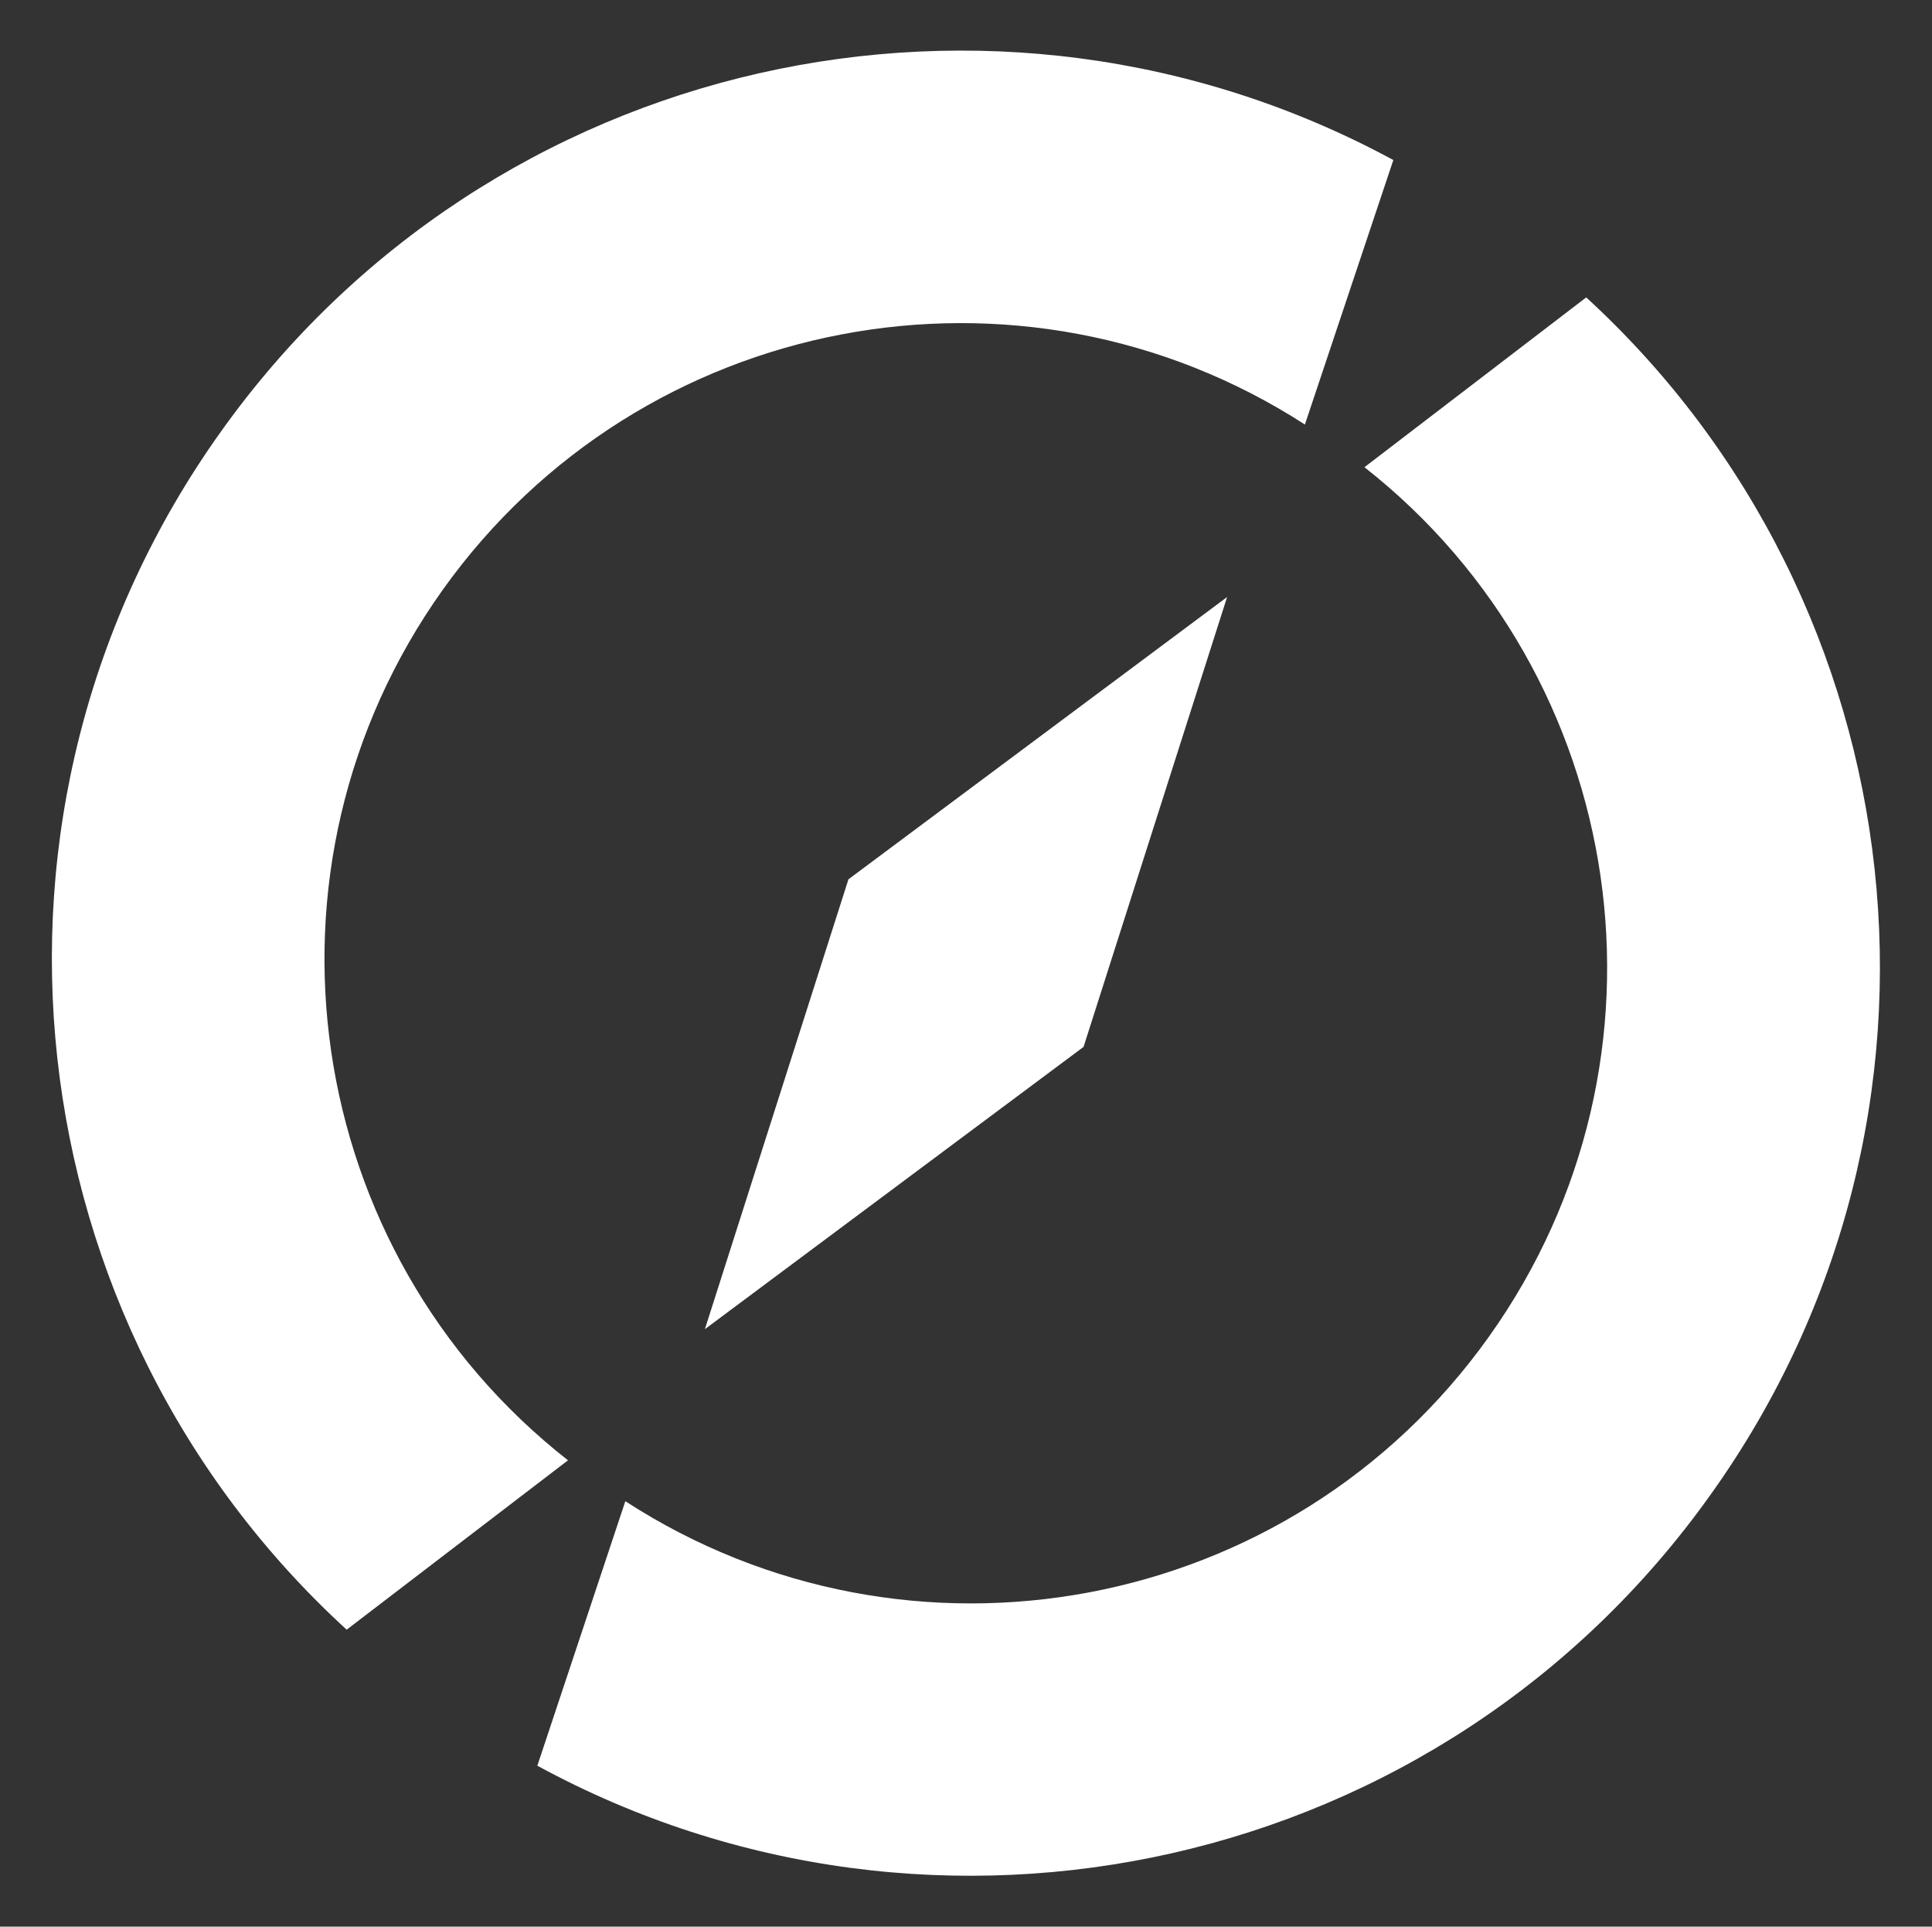
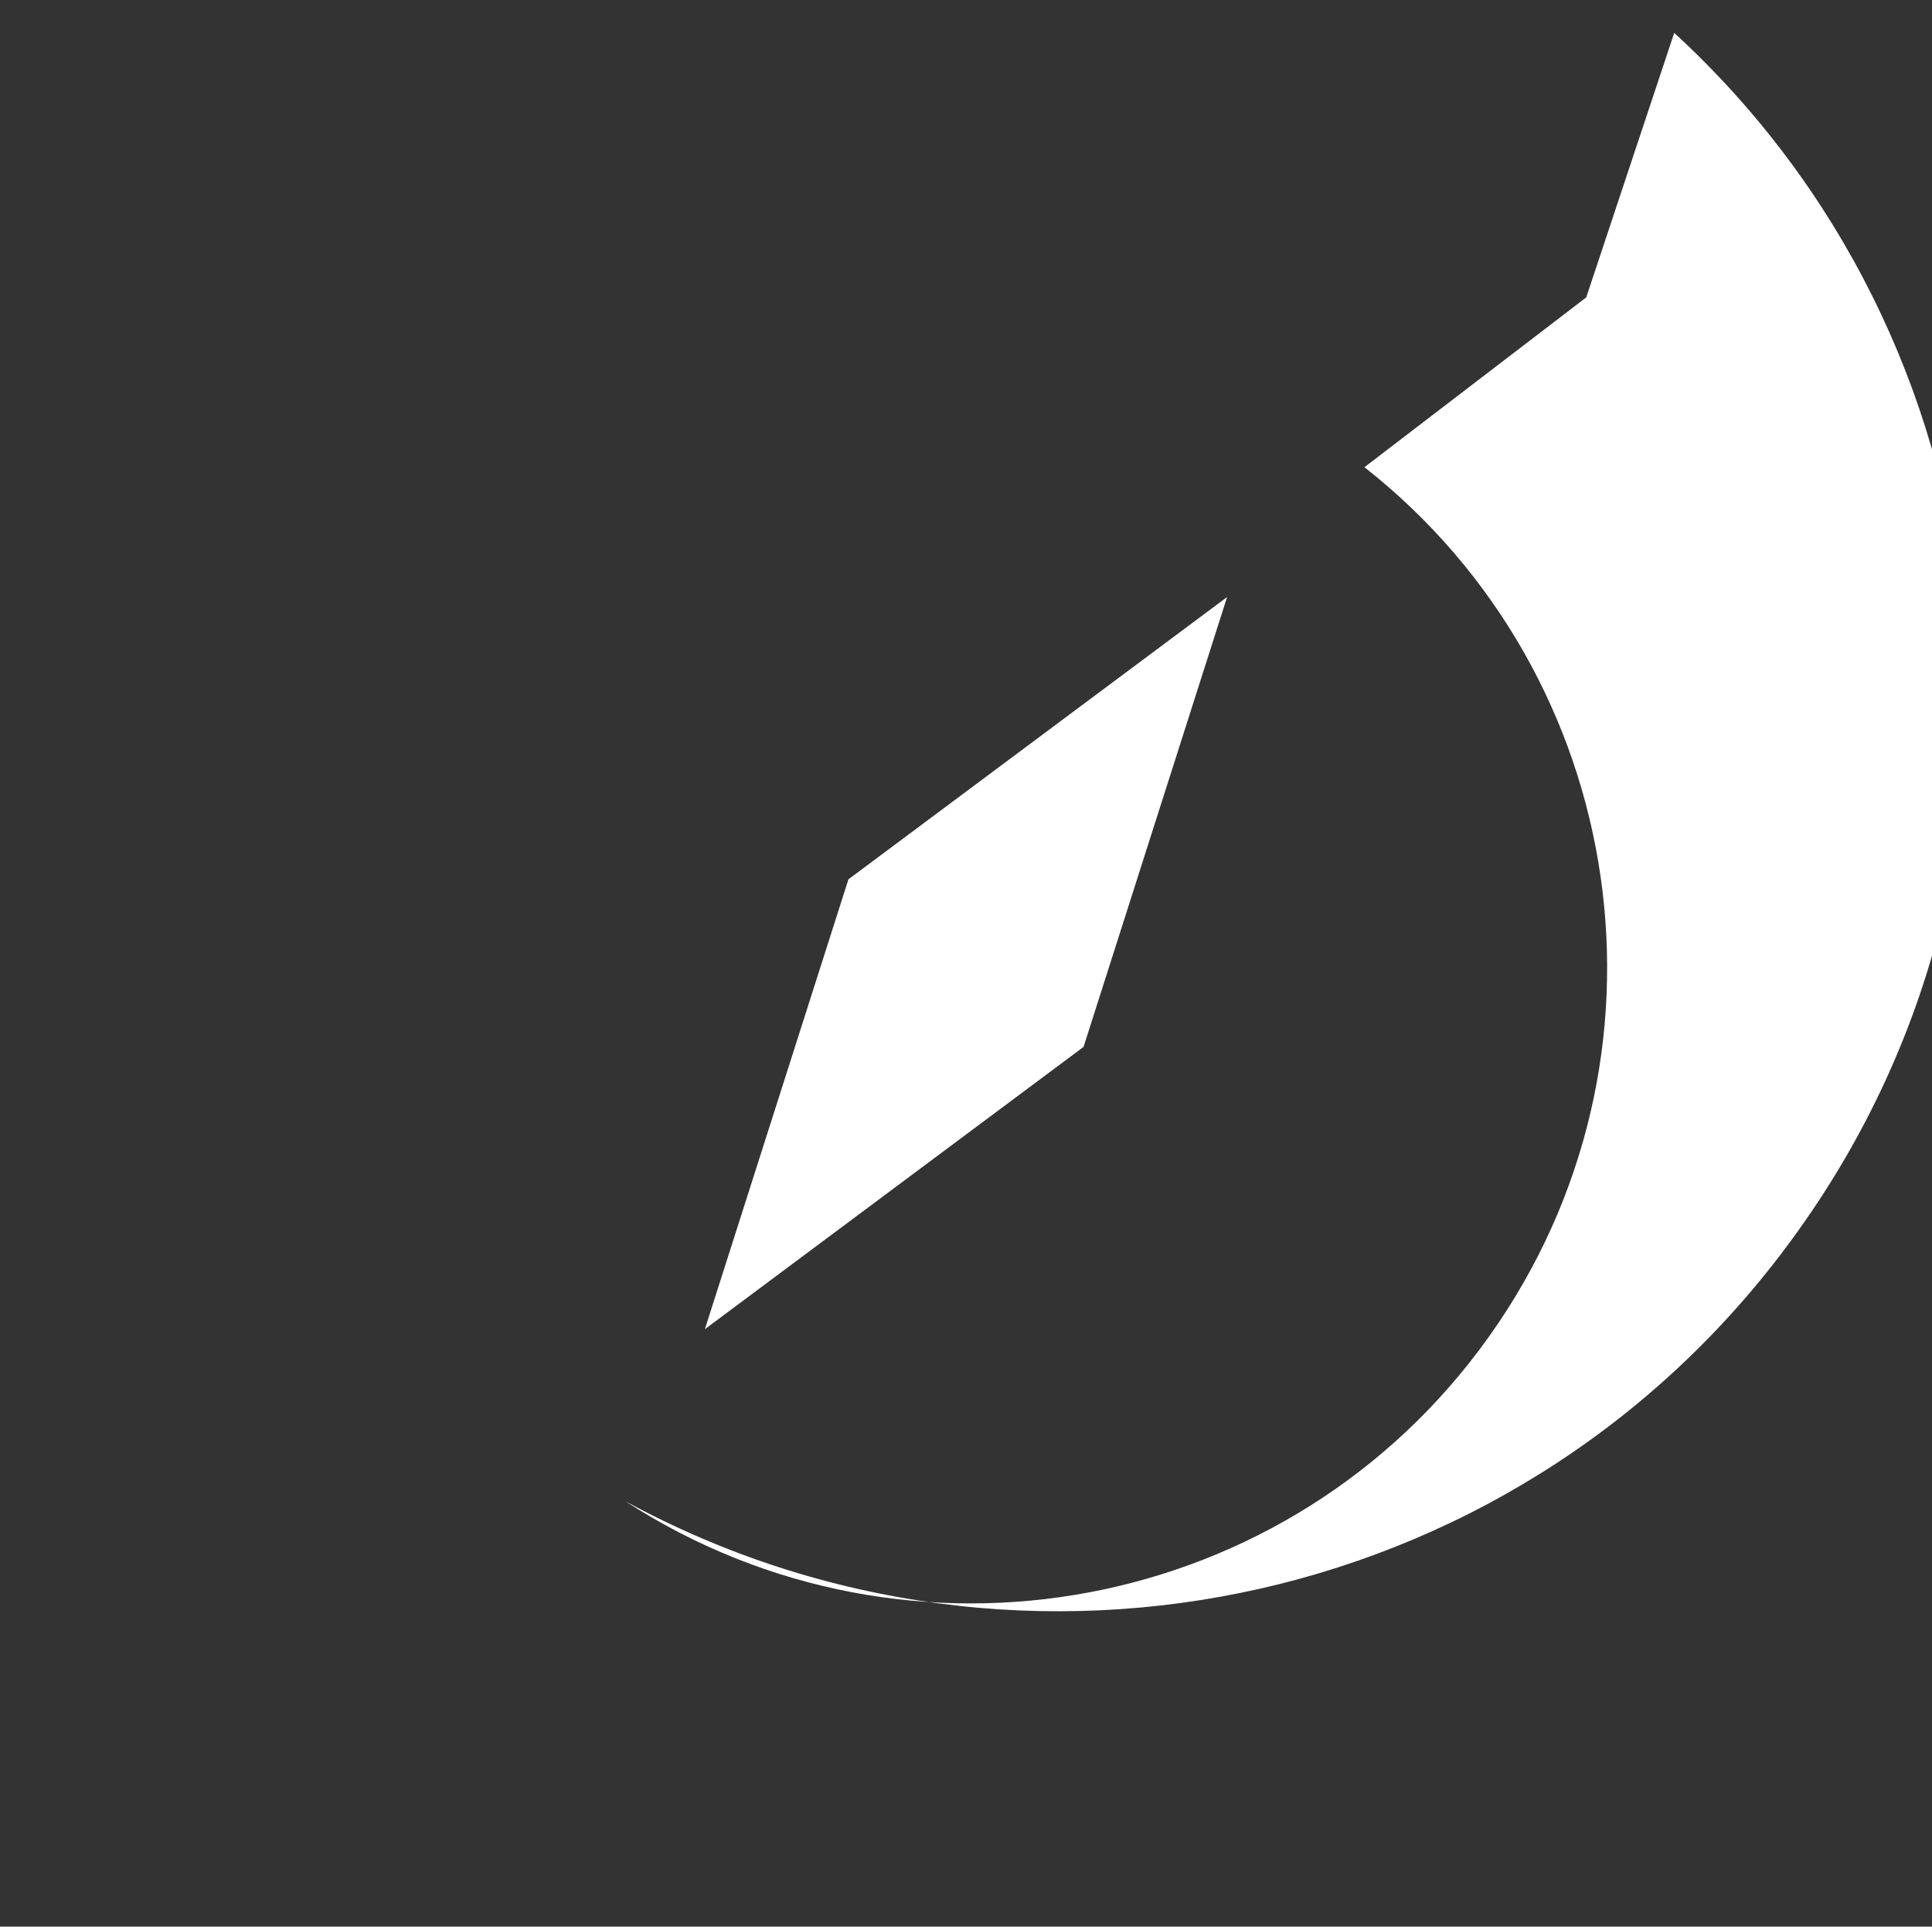
<svg xmlns="http://www.w3.org/2000/svg" id="Ebene_1" width="434.7" height="433.4" version="1.1" viewBox="0 0 434.7 433.4">
  <rect x="0" y="0" width="434.7" height="433.4" fill="#333333" stroke="none" />
  <defs>
    <style>
      .st0 {
        fill: #fff;
      }
    </style>
  </defs>
  <g>
-     <path class="st0" d="M99.6,132.7c44.6-62.5,130.2-78.4,194-37.2l19.9-59.5C224-12.5,110.3,12.1,49.7,97.1-11,182.1,2.8,297.8,78,366.6l49.8-38.1c-59.9-46.9-72.8-133.2-28.2-195.8Z" />
-     <path class="st0" d="M356.9,66.9l-49.9,38.2c59.7,46.9,72.6,133.1,28,195.6-44.6,62.6-130.4,78.4-194.3,37l-19.8,59.5c89.5,48.7,203.4,24.1,264-61,60.7-84.9,47-200.5-28-269.3Z" />
+     <path class="st0" d="M356.9,66.9l-49.9,38.2c59.7,46.9,72.6,133.1,28,195.6-44.6,62.6-130.4,78.4-194.3,37c89.5,48.7,203.4,24.1,264-61,60.7-84.9,47-200.5-28-269.3Z" />
  </g>
  <polygon class="st0" points="190.9 197.8 276.1 134.3 243.8 235.5 158.6 299 190.9 197.8" />
</svg>